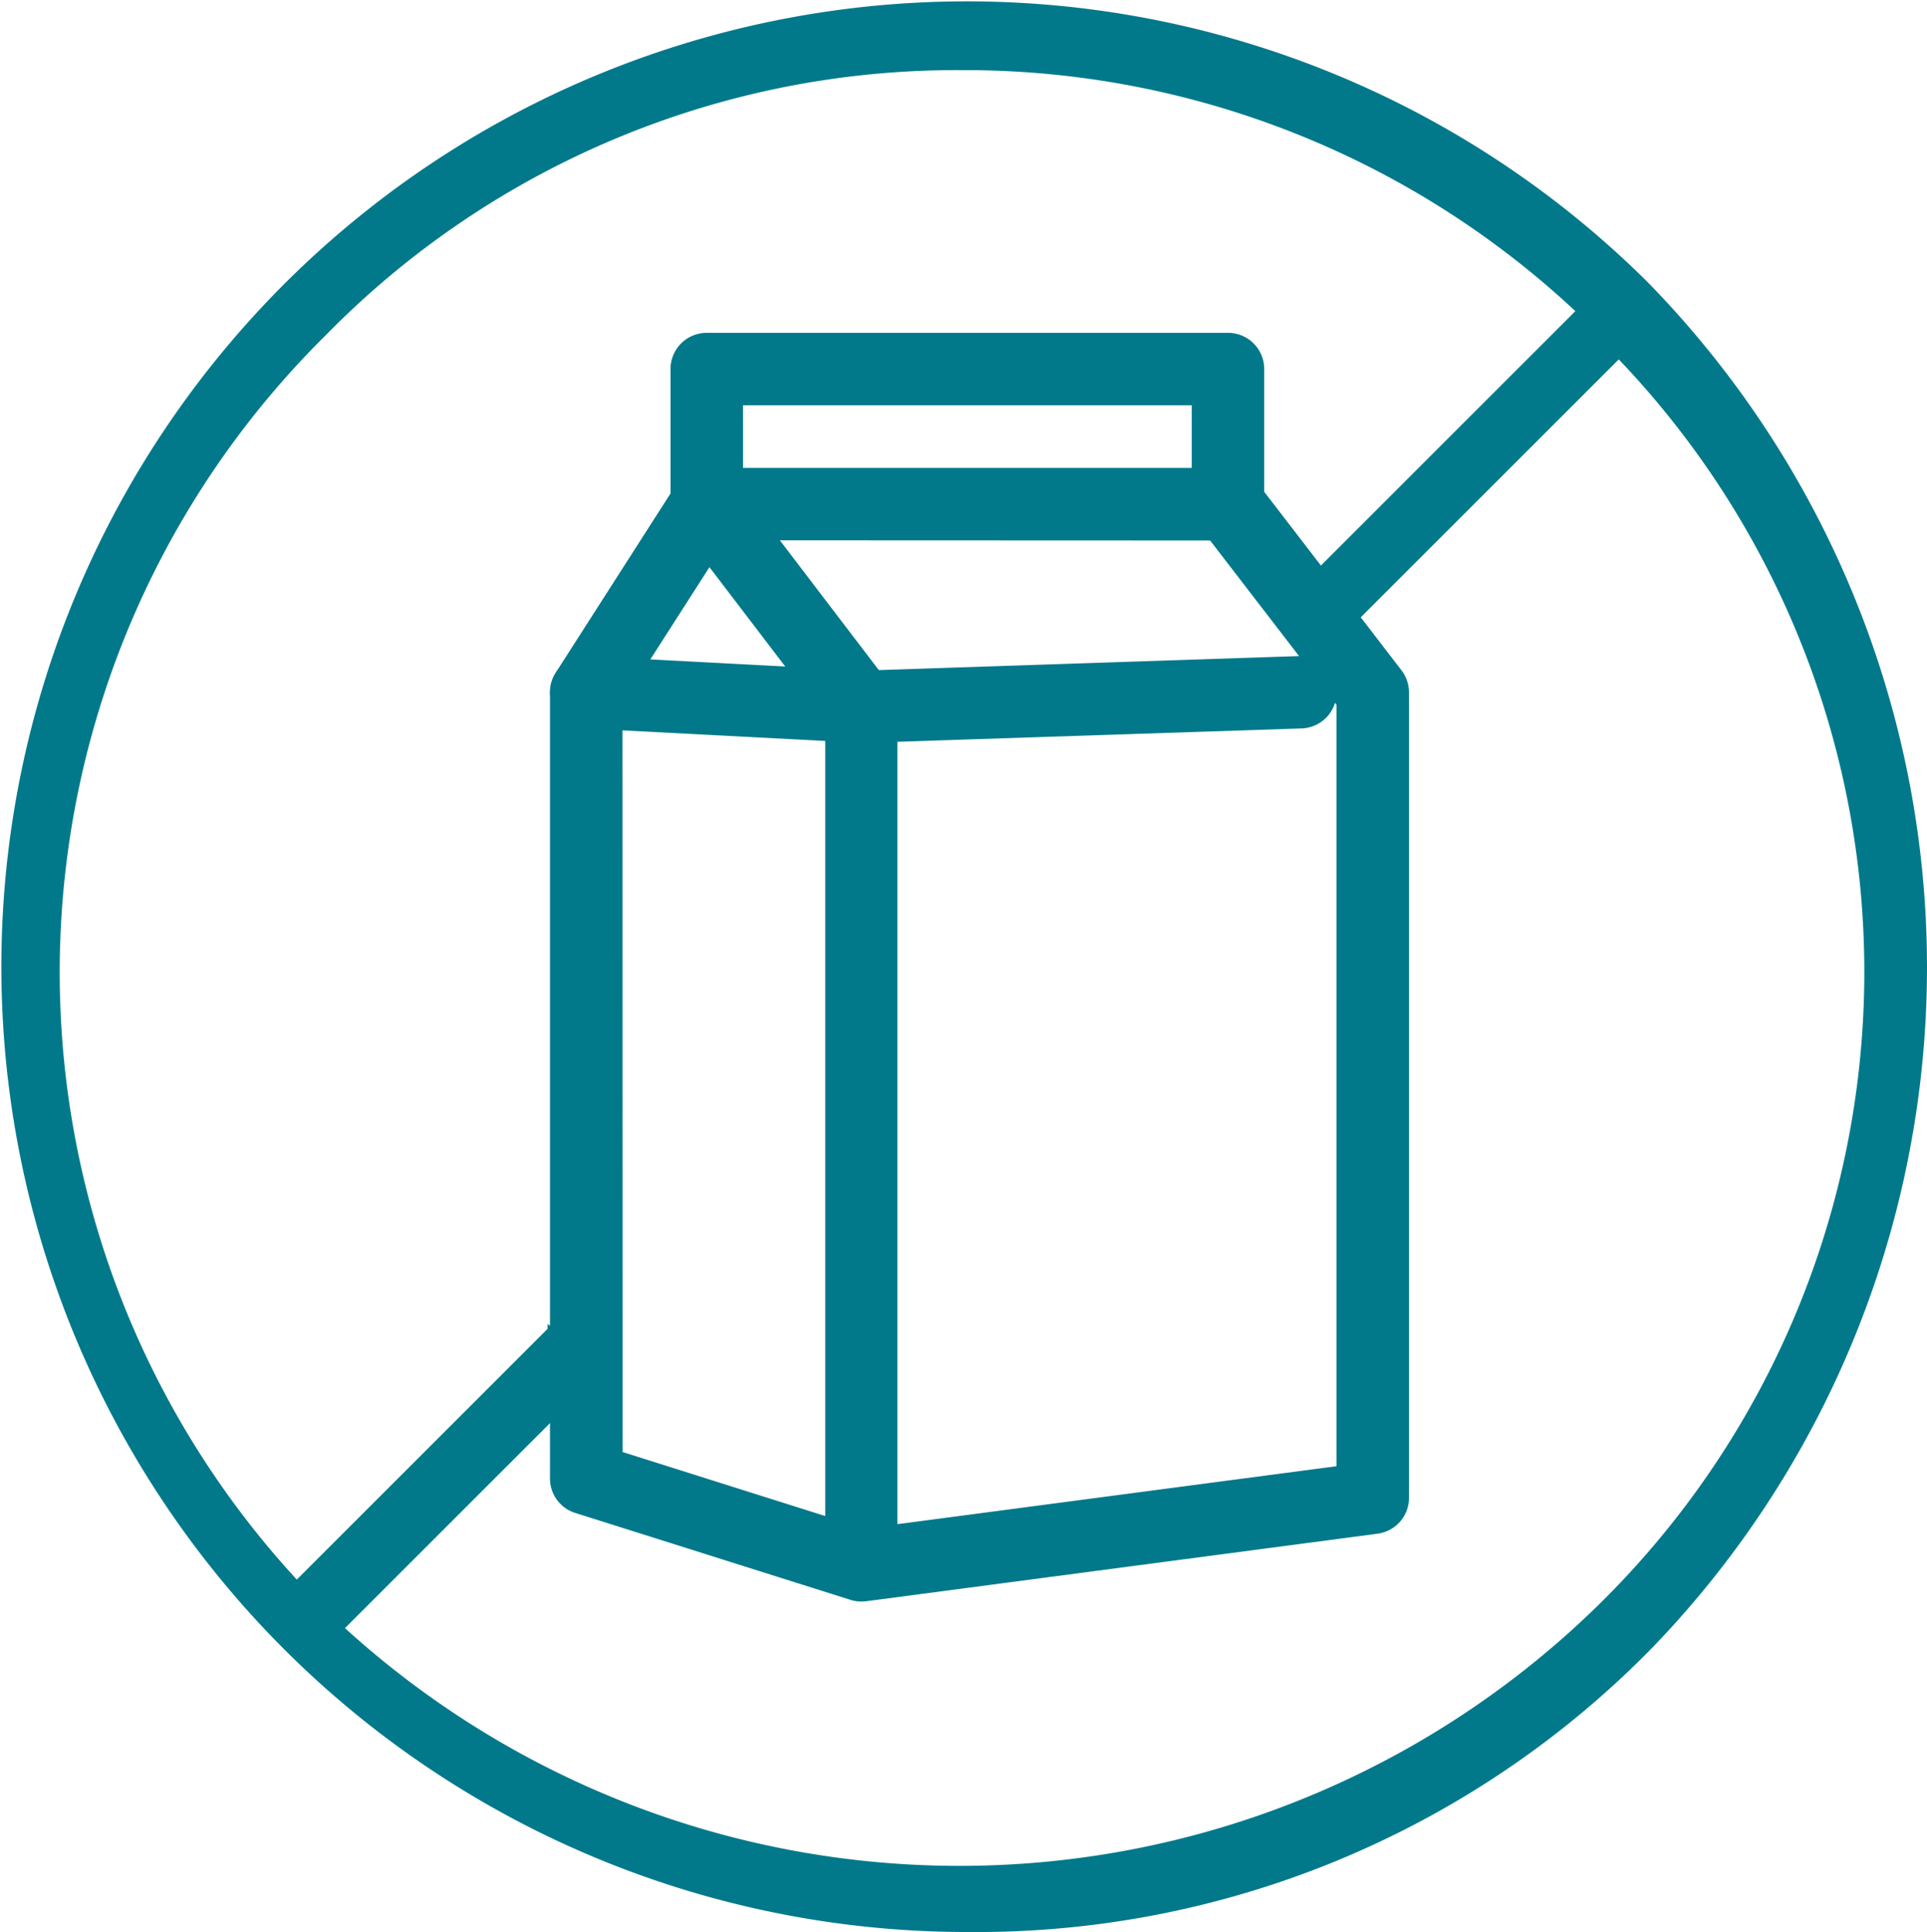
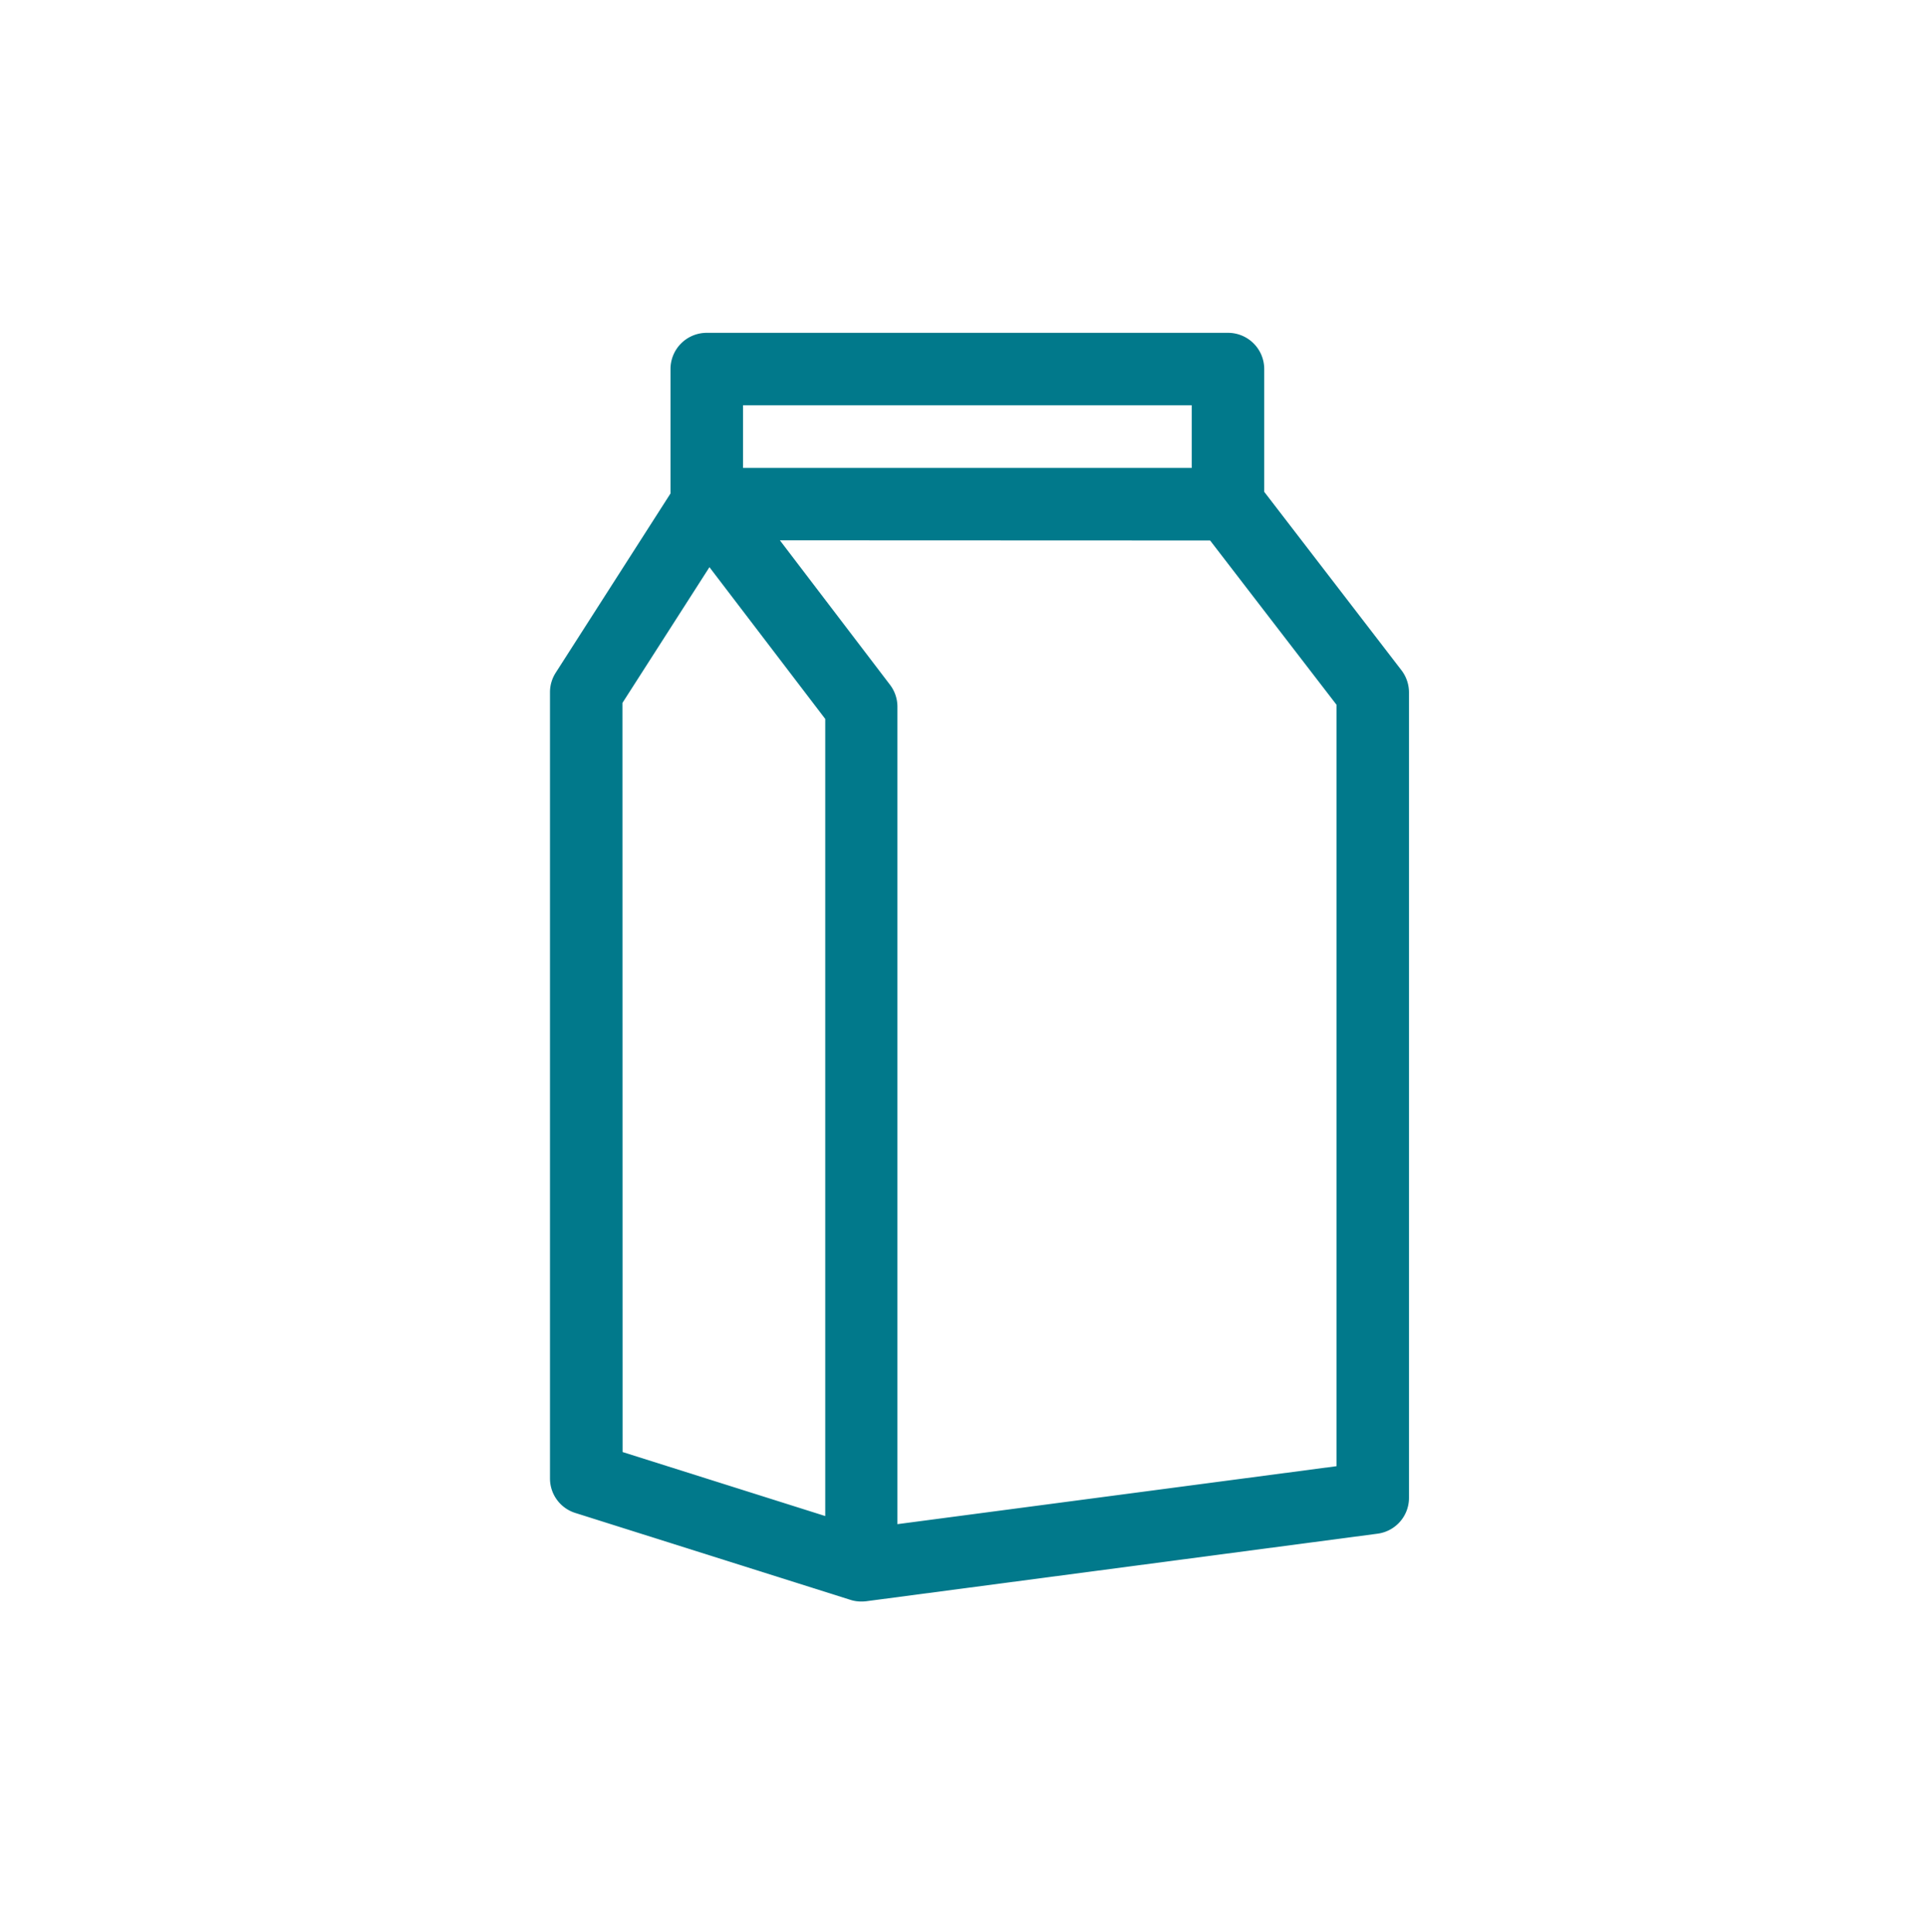
<svg xmlns="http://www.w3.org/2000/svg" width="45.331" height="45.458" viewBox="0 0 45.331 45.458">
  <g id="Teal-DairyFree" transform="translate(-0.05 0.05)">
    <g id="Group_1190" data-name="Group 1190" transform="translate(12.989 7.782)">
      <g id="Group_1188" data-name="Group 1188" transform="translate(0 7.603)">
-         <path id="Path_758" data-name="Path 758" d="M18.8,15.593l-6.542-.342a.851.851,0,1,1,.09-1.7l6.469.341,10.257-.342a.836.836,0,0,1,.879.823.851.851,0,0,1-.824.879Z" transform="translate(-11.45 -13.548)" fill="#01798b" />
-       </g>
+         </g>
      <g id="Group_1189" data-name="Group 1189" transform="translate(0)">
        <path id="Path_759" data-name="Path 759" d="M18.771,36.7a.829.829,0,0,1-.257-.04l-6.47-2.044a.849.849,0,0,1-.595-.81v-18.5a.846.846,0,0,1,.135-.46l2.7-4.217V7.7a.852.852,0,0,1,.851-.851H27.4a.852.852,0,0,1,.851.851V10.59l3.229,4.2a.86.86,0,0,1,.176.52V34.261a.85.85,0,0,1-.739.843l-12.033,1.59A.9.9,0,0,1,18.771,36.7ZM16.857,11.731l2.591,3.4a.852.852,0,0,1,.174.515V34.88l10.329-1.364V15.6l-2.973-3.865Zm-3.7,21.452,4.767,1.506V15.934L15.2,12.363l-2.046,3.193ZM15.99,10.028H26.546V8.553H15.99Z" transform="translate(-11.45 -6.85)" fill="#01798b" />
      </g>
    </g>
    <g id="Group_1191" data-name="Group 1191" transform="translate(0.05 -0.05)">
-       <path id="Path_760" data-name="Path 760" d="M38.811,6.59a22.713,22.713,0,1,0-16,38.818,22.224,22.224,0,0,0,16.118-6.7A23.061,23.061,0,0,0,38.811,6.59Zm-1.135,31.1a21.474,21.474,0,0,1-29.511.568l4.881-4.881V33.6c.227-.341.454-.568.681-.908.114-.227.341-.568.454-.795v-.341a2.38,2.38,0,0,1-1.249-.454v.114l-5.9,5.9A21.087,21.087,0,0,1,7.711,7.839,20.776,20.776,0,0,1,22.694,1.6,21.028,21.028,0,0,1,37.109,7.271L30.98,13.4l-.227-.227a2.32,2.32,0,0,1-1.022.568l.795,1.022c.341.227.681.341,1.022.568A.886.886,0,0,1,32,14.876l-.114-.227L38.13,8.406A20.866,20.866,0,0,1,37.676,37.69Z" transform="translate(-0.05 0.05)" fill="#01798b" />
-     </g>
+       </g>
  </g>
</svg>